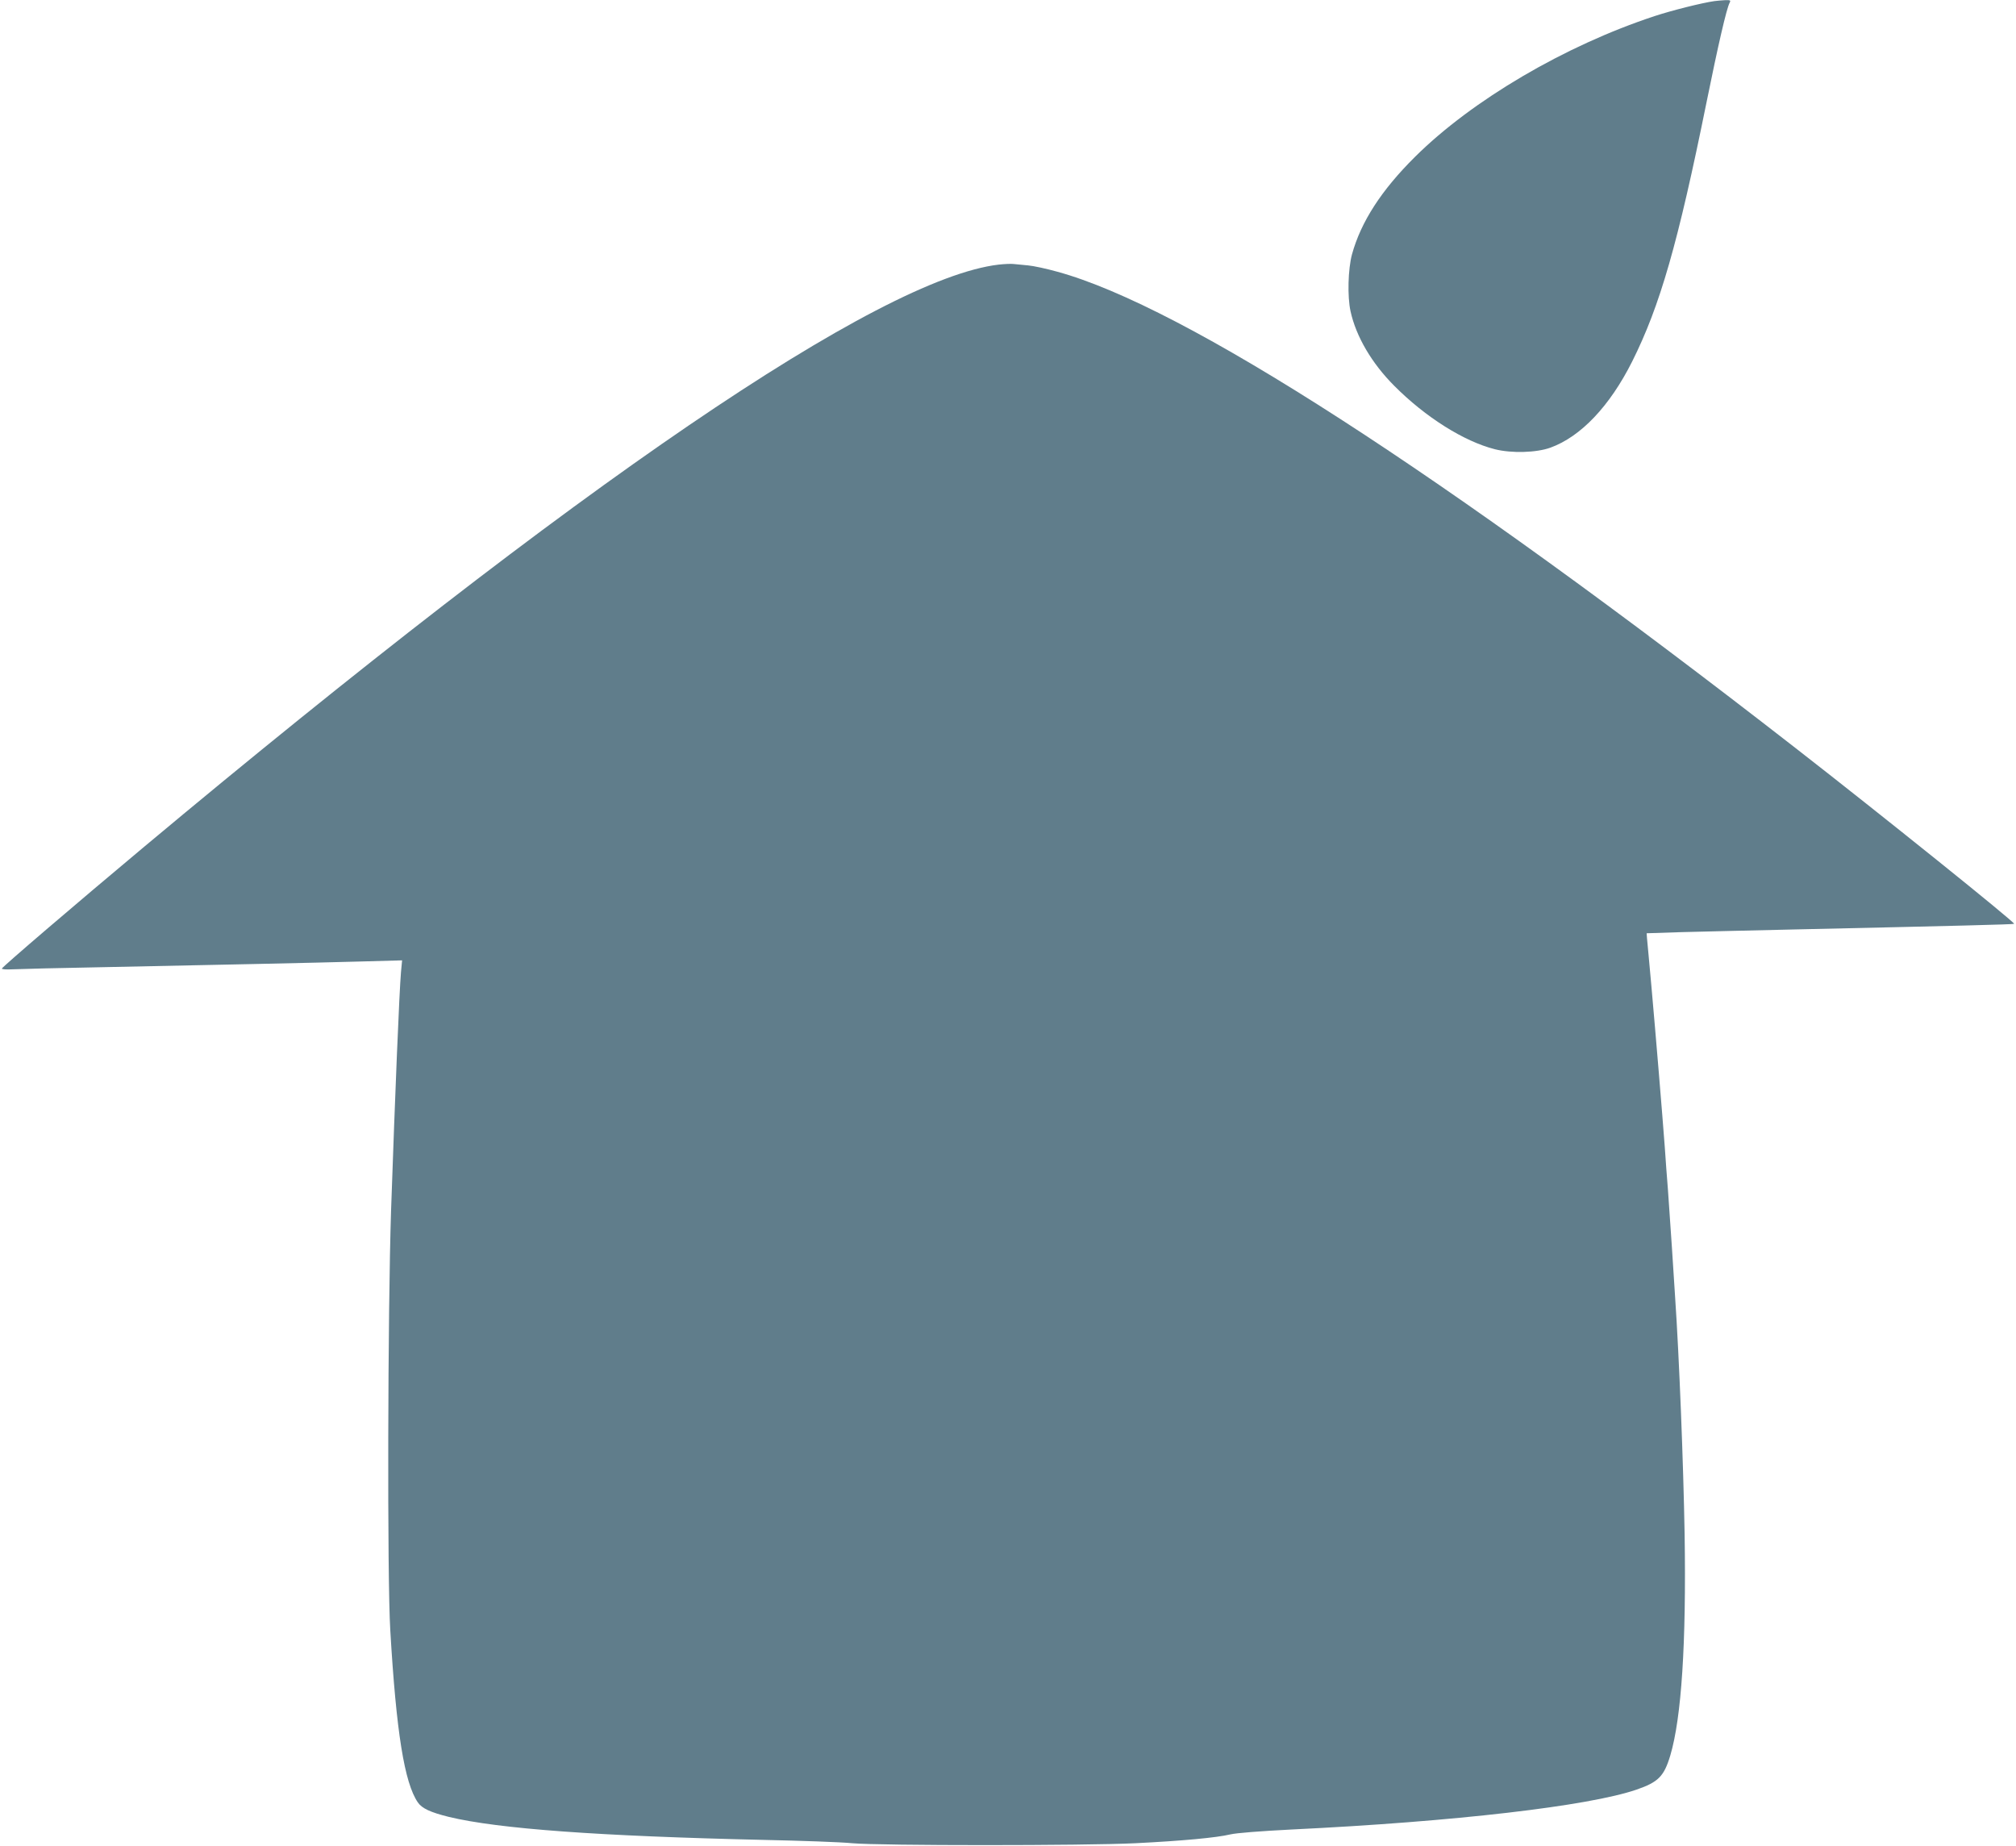
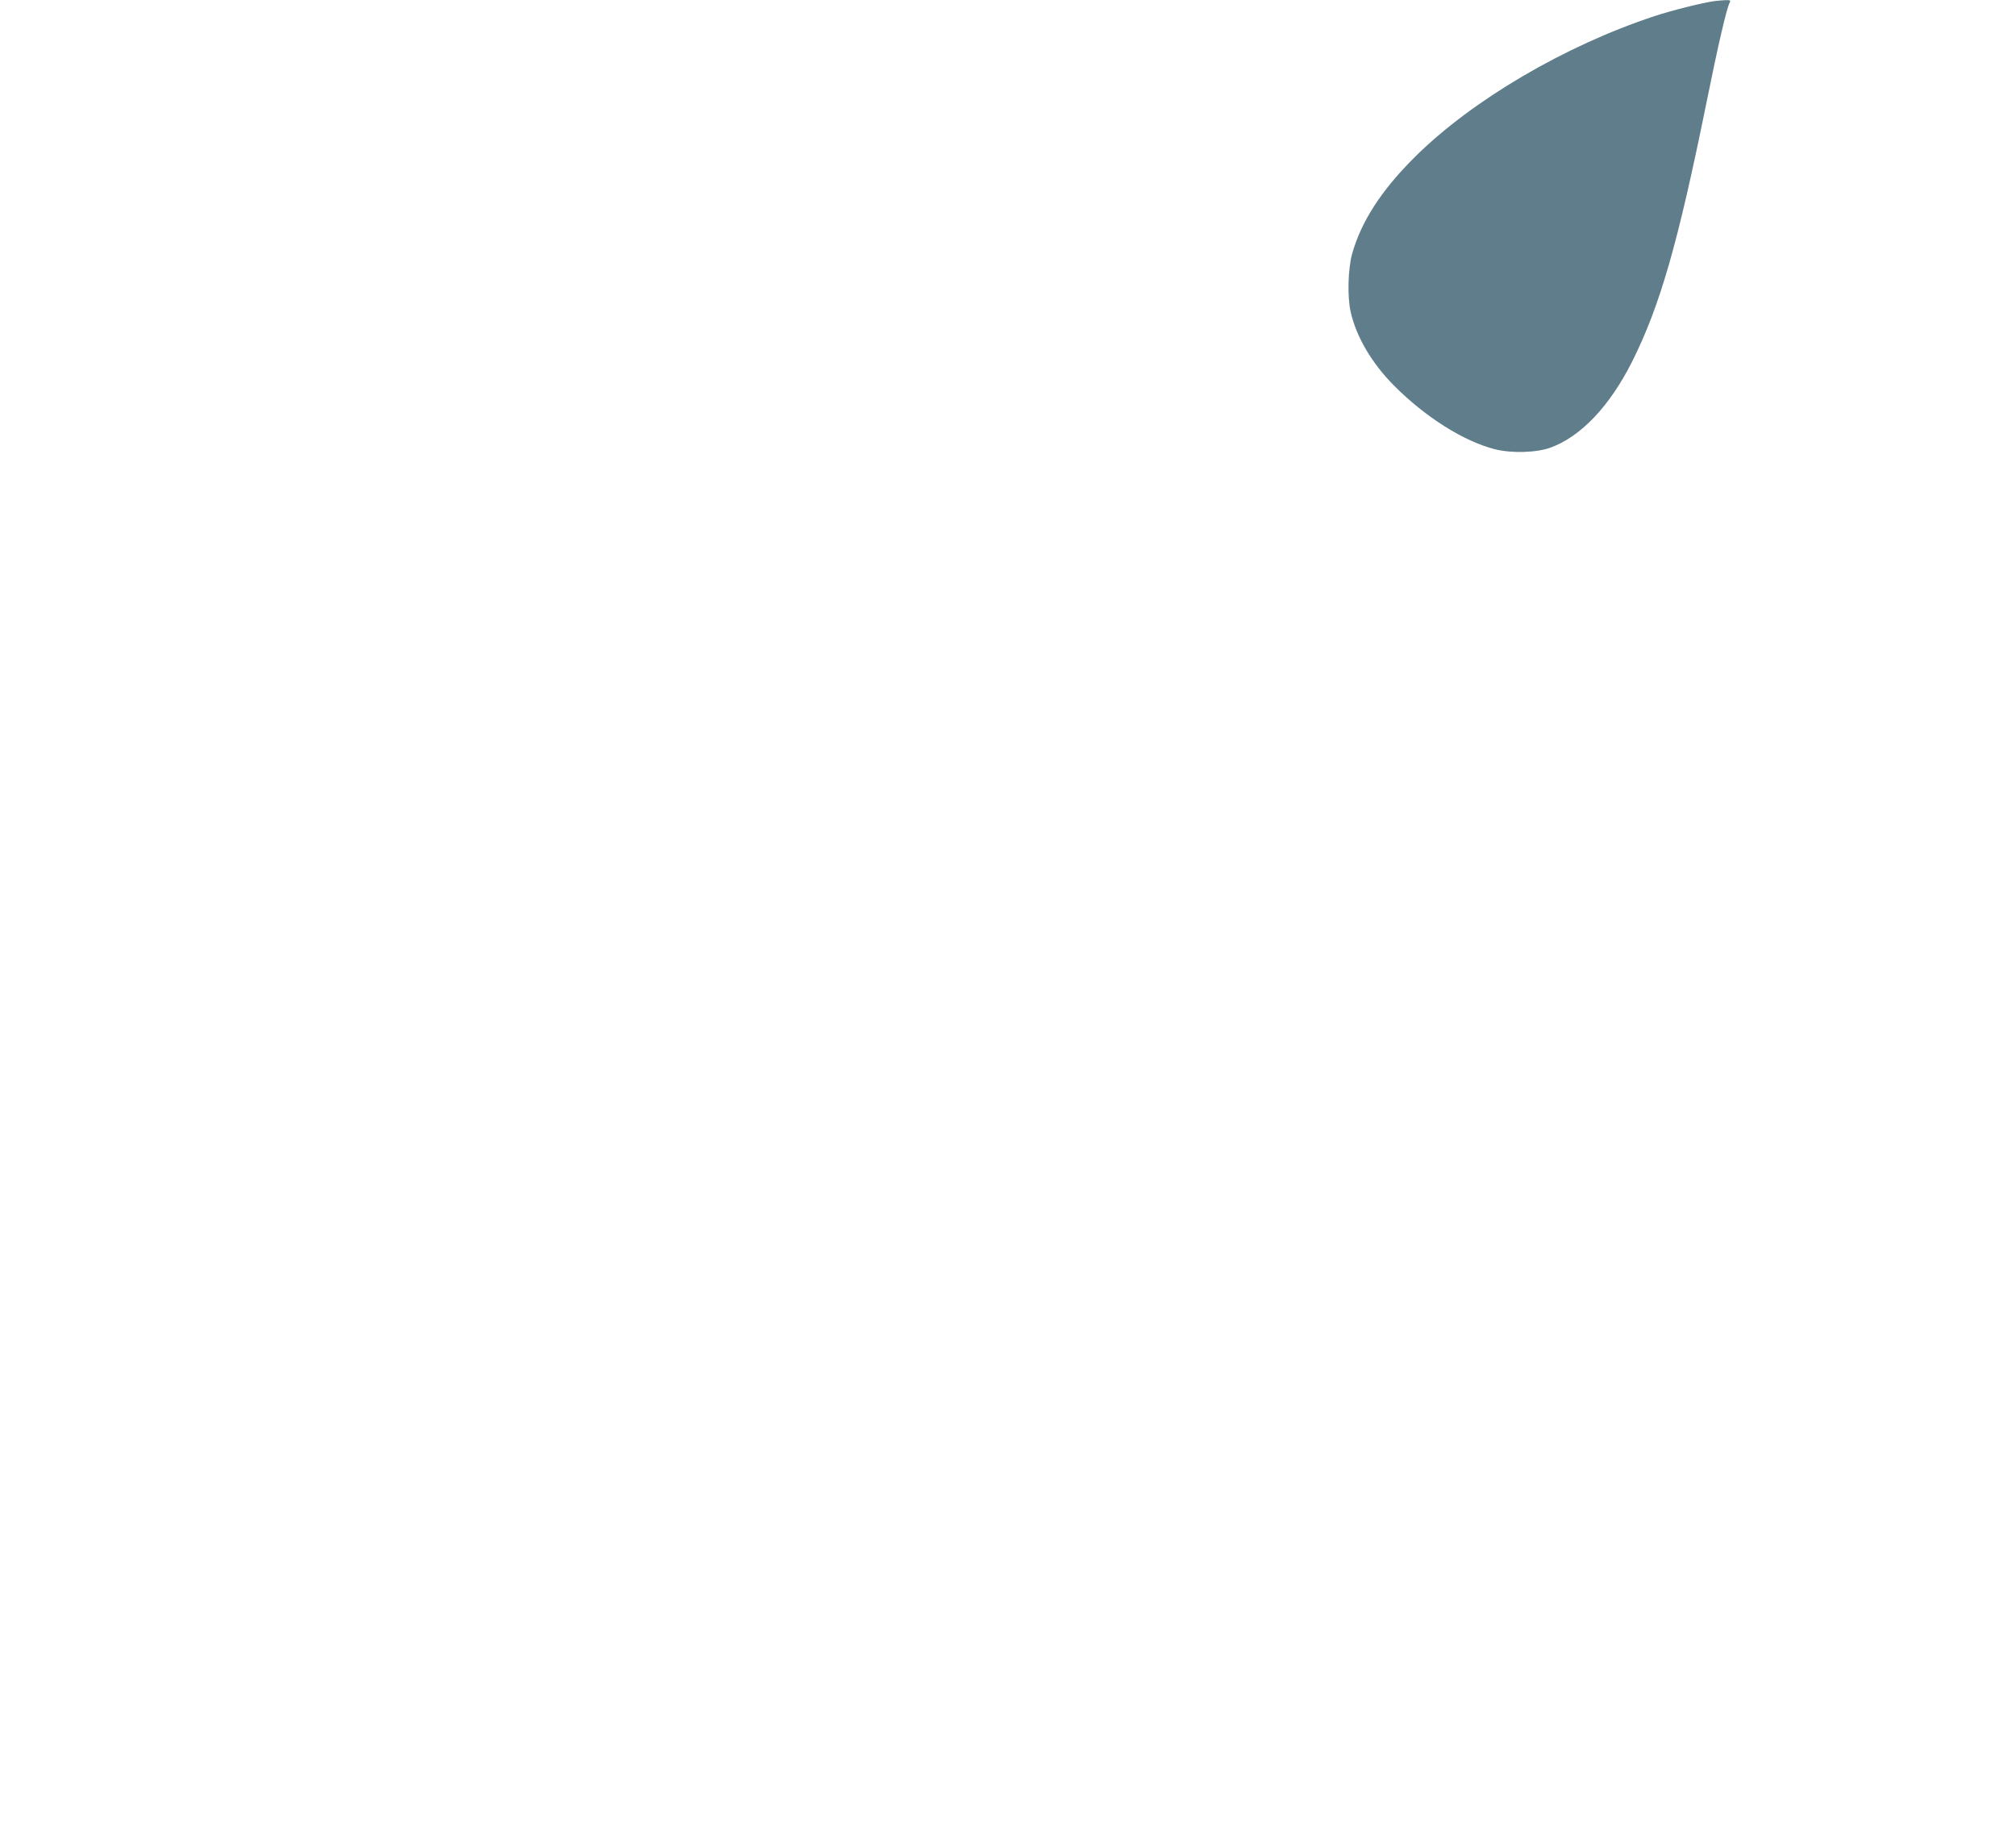
<svg xmlns="http://www.w3.org/2000/svg" version="1.0" width="1280pt" height="1172pt" viewBox="0 0 1280 1172" preserveAspectRatio="xMidYMid meet">
  <g transform="translate(0,1172) scale(0.1,-0.1)" fill="#607d8b" stroke="none">
    <path d="M10885 11713 c-78 -11 -270 -59 -379 -95 -571 -188 -1159 -534 -1521 -893 -214 -212 -344 -413 -401 -620 -25 -93 -30 -267 -9 -362 35 -159 134 -329 278 -473 197 -198 441 -352 638 -402 107 -27 265 -22 353 10 193 70 376 263 518 545 178 355 292 753 473 1647 73 360 127 596 147 633 8 15 4 17 -29 16 -21 -1 -51 -4 -68 -6z" />
-     <path d="M6340 10040 c-757 -90 -2674 -1396 -5432 -3702 -421 -352 -892 -755 -896 -767 -1 -5 28 -7 65 -5 37 2 304 9 593 14 682 14 1311 27 1629 36 l254 7 -7 -74 c-11 -129 -37 -761 -63 -1514 -21 -638 -25 -2336 -5 -2665 38 -649 90 -969 175 -1093 26 -38 80 -63 197 -92 316 -76 952 -122 2000 -146 239 -5 491 -14 560 -21 178 -16 1472 -16 1800 0 299 15 514 35 602 56 38 9 191 21 388 31 1038 50 1886 149 2190 253 139 48 175 84 215 217 71 239 102 710 91 1405 -8 451 -34 1120 -61 1515 -3 44 -12 184 -20 310 -9 127 -20 290 -25 363 -6 72 -15 194 -20 270 -15 203 -57 708 -85 1022 -14 151 -26 289 -28 305 l-2 30 215 7 c118 3 440 11 715 17 1035 23 1400 32 1403 36 8 8 -853 700 -1388 1116 -2252 1752 -3882 2804 -4687 3024 -68 19 -151 37 -185 40 -35 3 -76 7 -93 9 -16 2 -59 0 -95 -4z" />
  </g>
</svg>